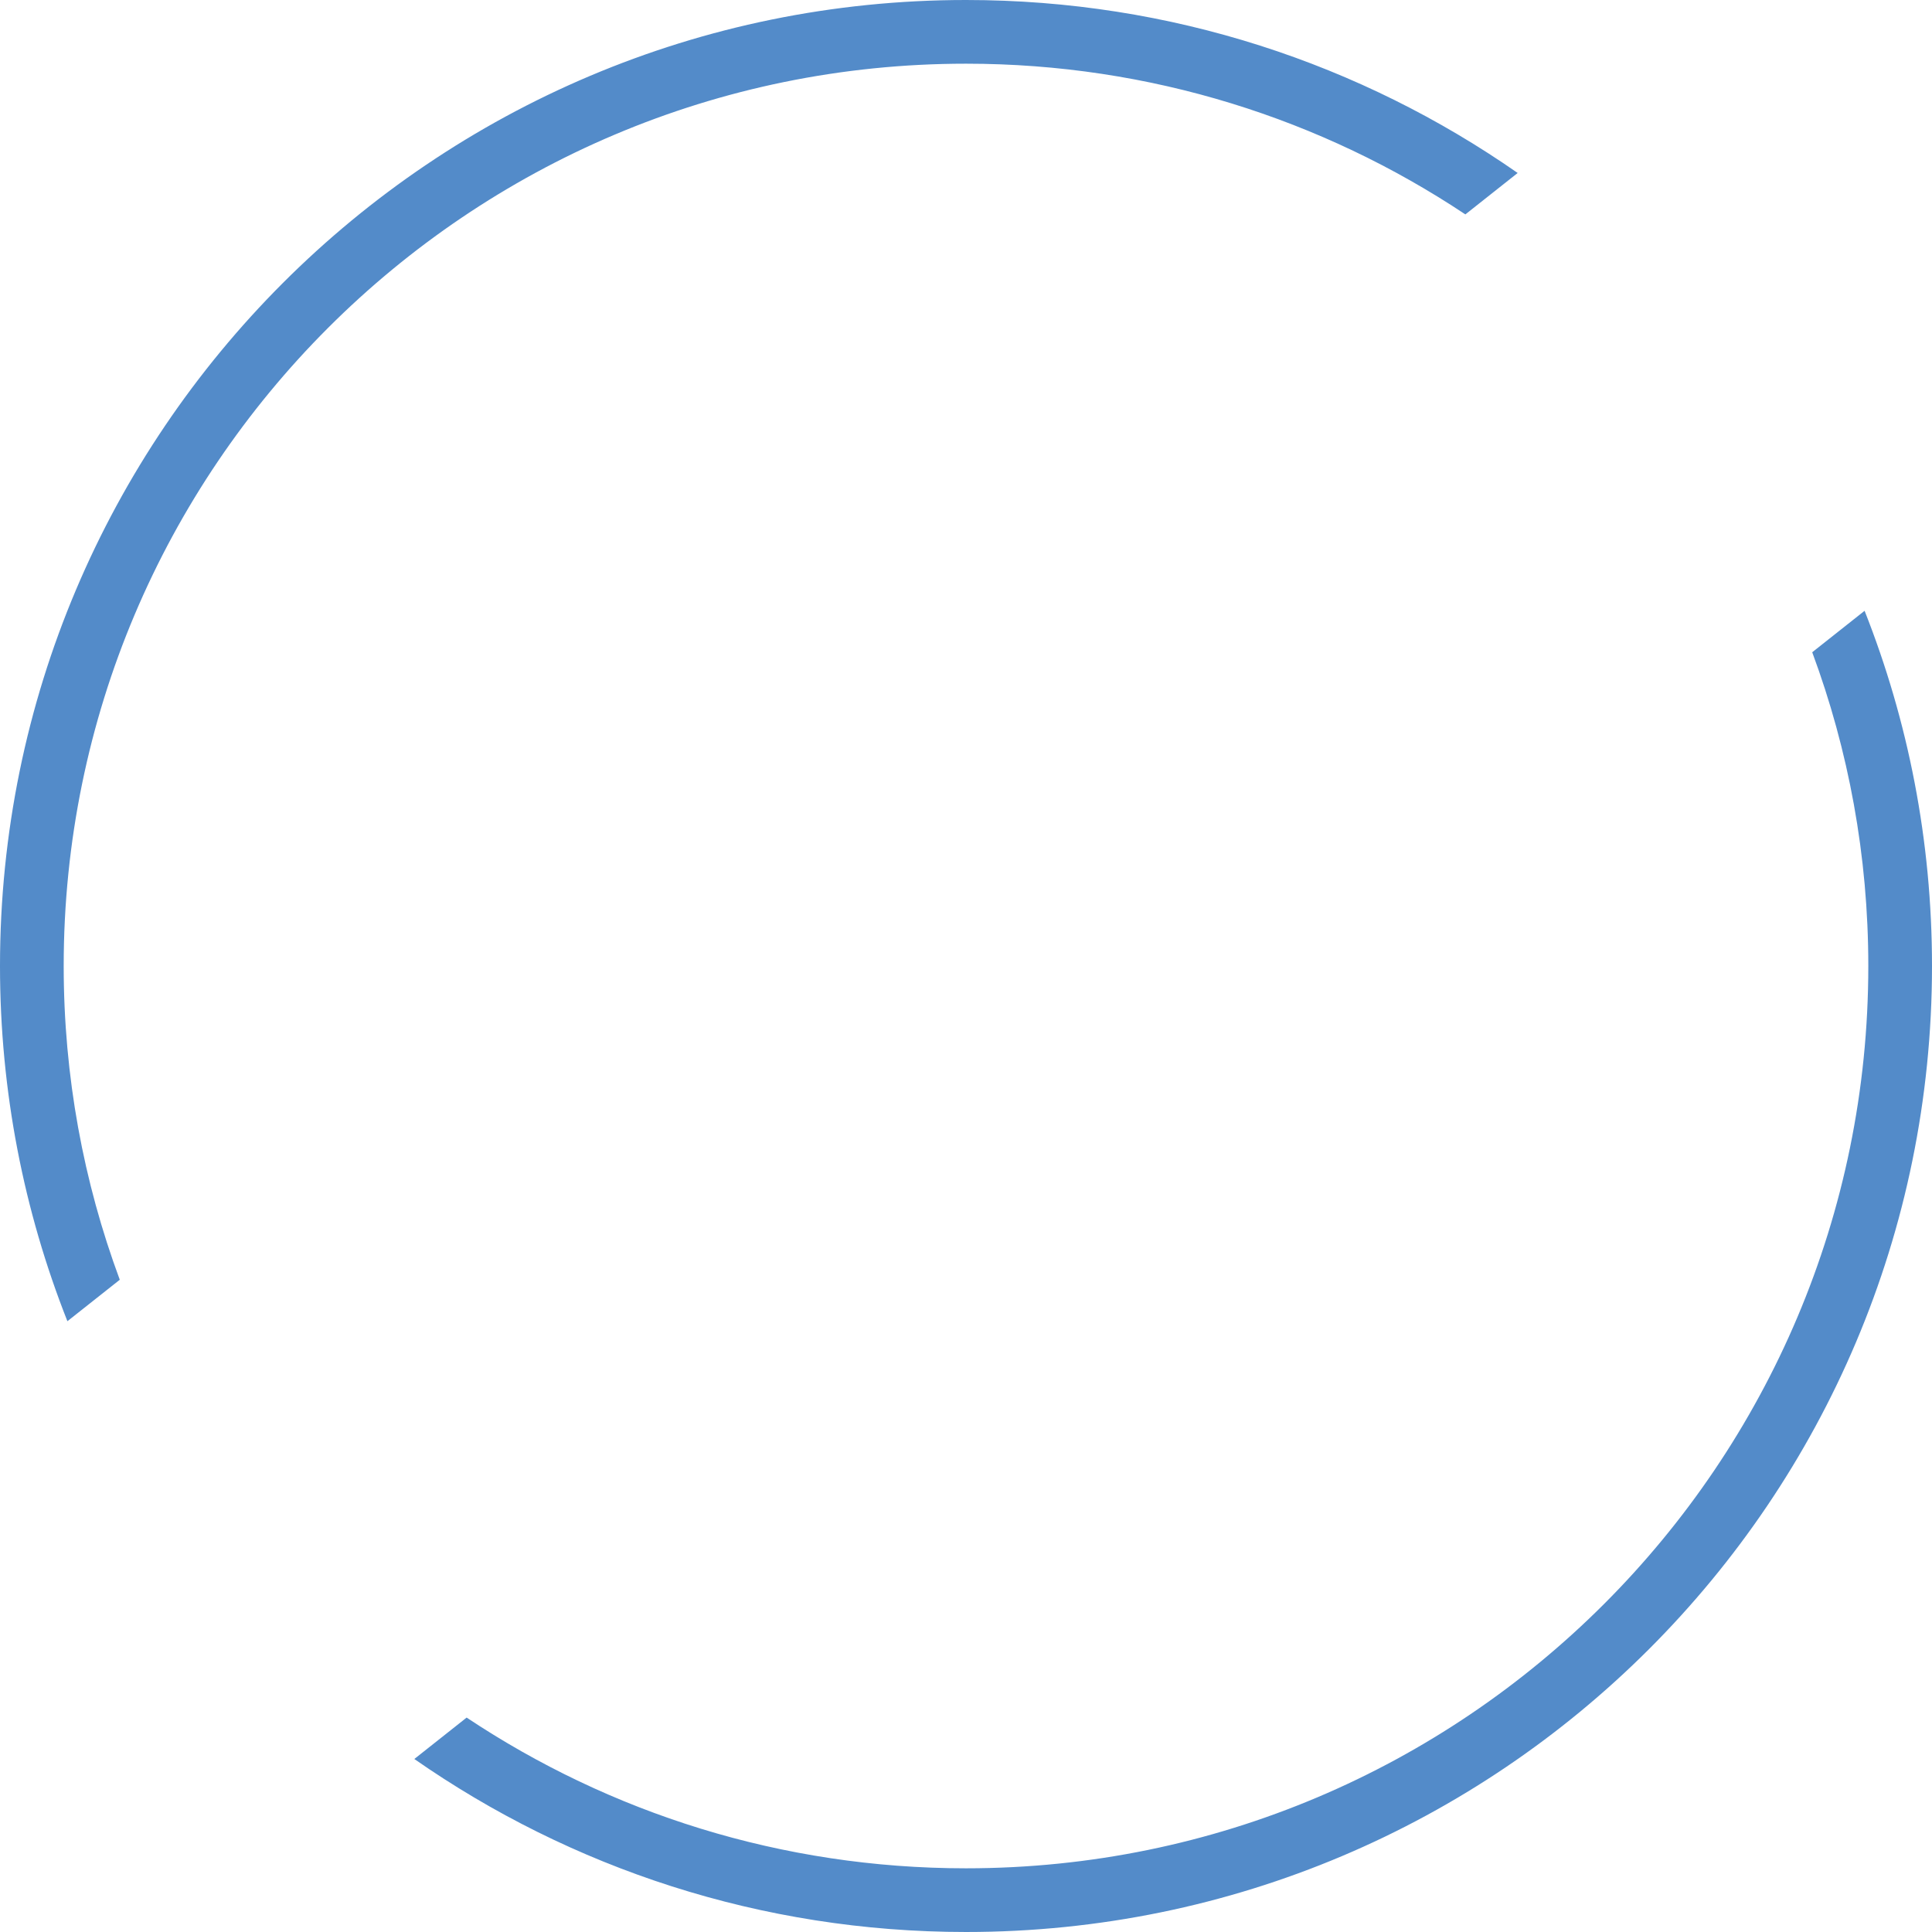
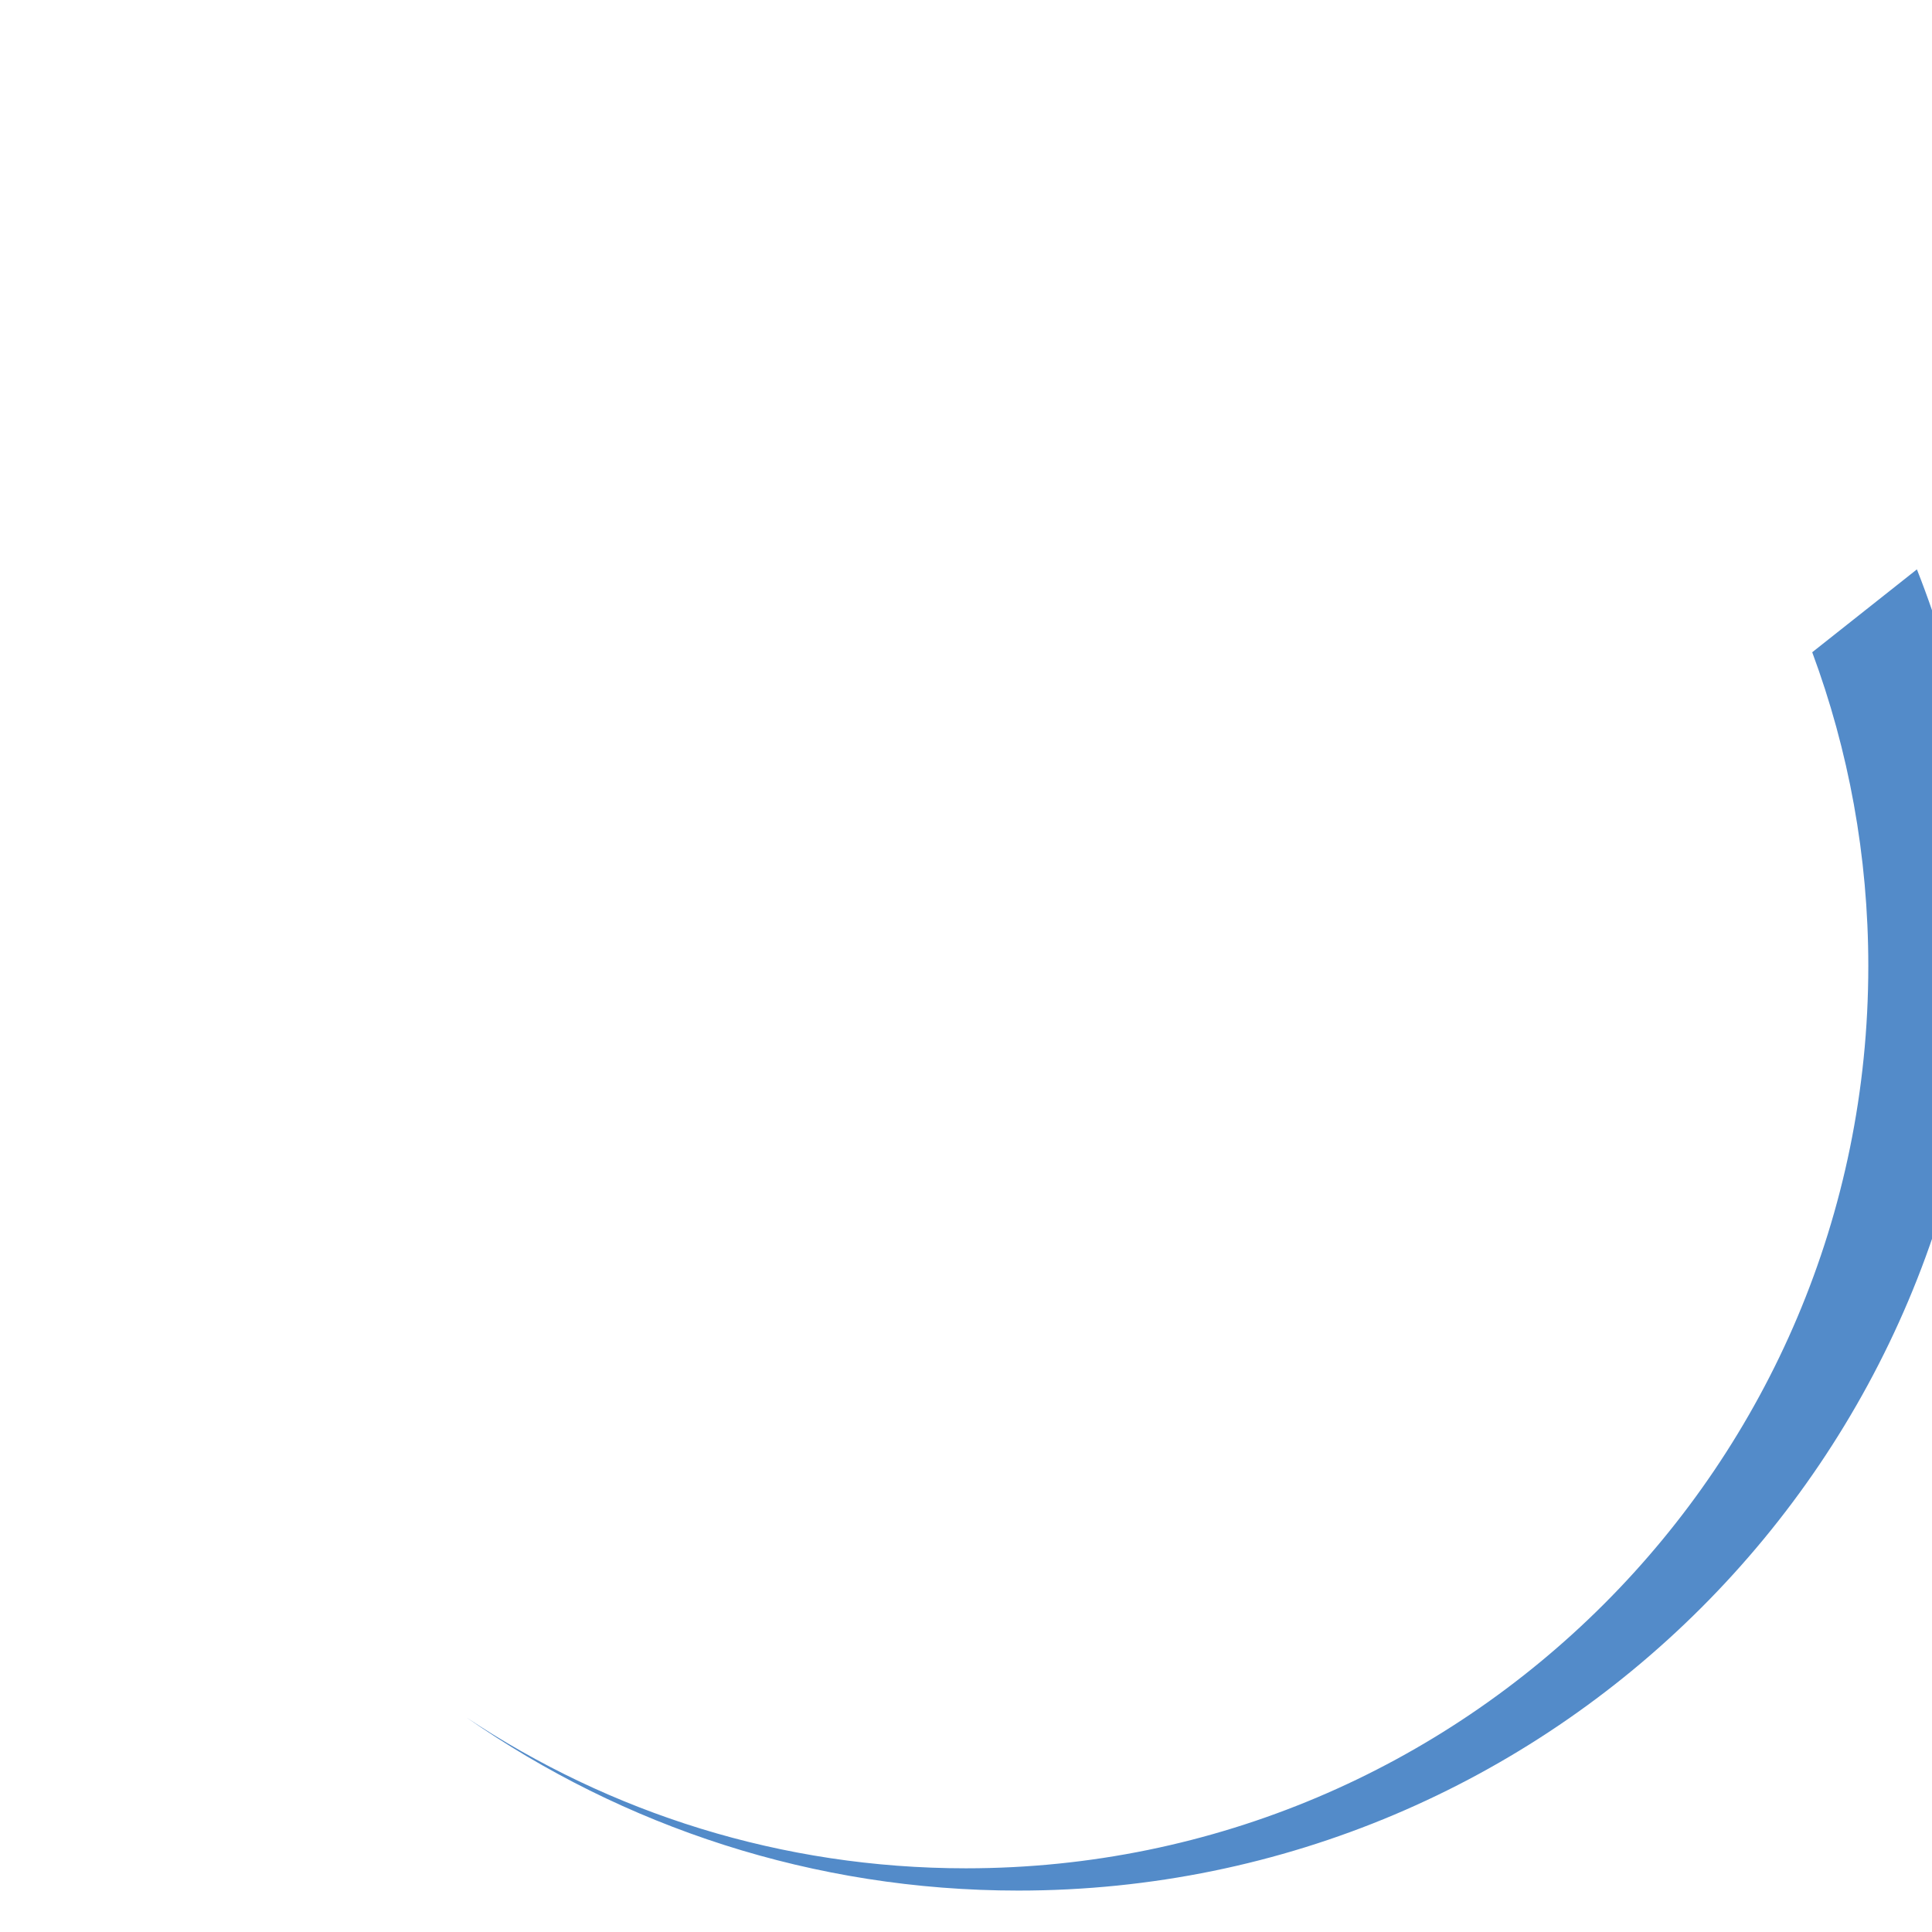
<svg xmlns="http://www.w3.org/2000/svg" version="1.1" x="0px" y="0px" width="99.312px" height="99.312px" viewBox="0 0 99.312 99.312" style="enable-background:new 0 0 99.312 99.312;" xml:space="preserve">
  <style type="text/css">
	.st0{fill:#538BC9;}
</style>
  <defs>
</defs>
-   <path class="st0" d="M6.157,65.784c-1.863-5.023-2.883-10.456-2.883-16.128c0-25.616,20.766-46.382,46.382-46.382  c9.494,0,18.318,2.854,25.669,7.747l2.689-2.129C69.974,3.289,60.2,0,49.656,0C22.232,0,0,22.231,0,49.656  c0,6.447,1.23,12.607,3.465,18.259L6.157,65.784z" />
-   <path class="st0" d="M93.155,33.528c1.863,5.023,2.883,10.456,2.883,16.128c0,25.616-20.766,46.382-46.382,46.382  c-9.493,0-18.318-2.854-25.669-7.748l-2.689,2.129c8.04,5.604,17.815,8.893,28.358,8.893c27.425,0,49.656-22.231,49.656-49.656  c0-6.448-1.229-12.607-3.465-18.259L93.155,33.528z" />
+   <path class="st0" d="M93.155,33.528c1.863,5.023,2.883,10.456,2.883,16.128c0,25.616-20.766,46.382-46.382,46.382  c-9.493,0-18.318-2.854-25.669-7.748c8.04,5.604,17.815,8.893,28.358,8.893c27.425,0,49.656-22.231,49.656-49.656  c0-6.448-1.229-12.607-3.465-18.259L93.155,33.528z" />
</svg>